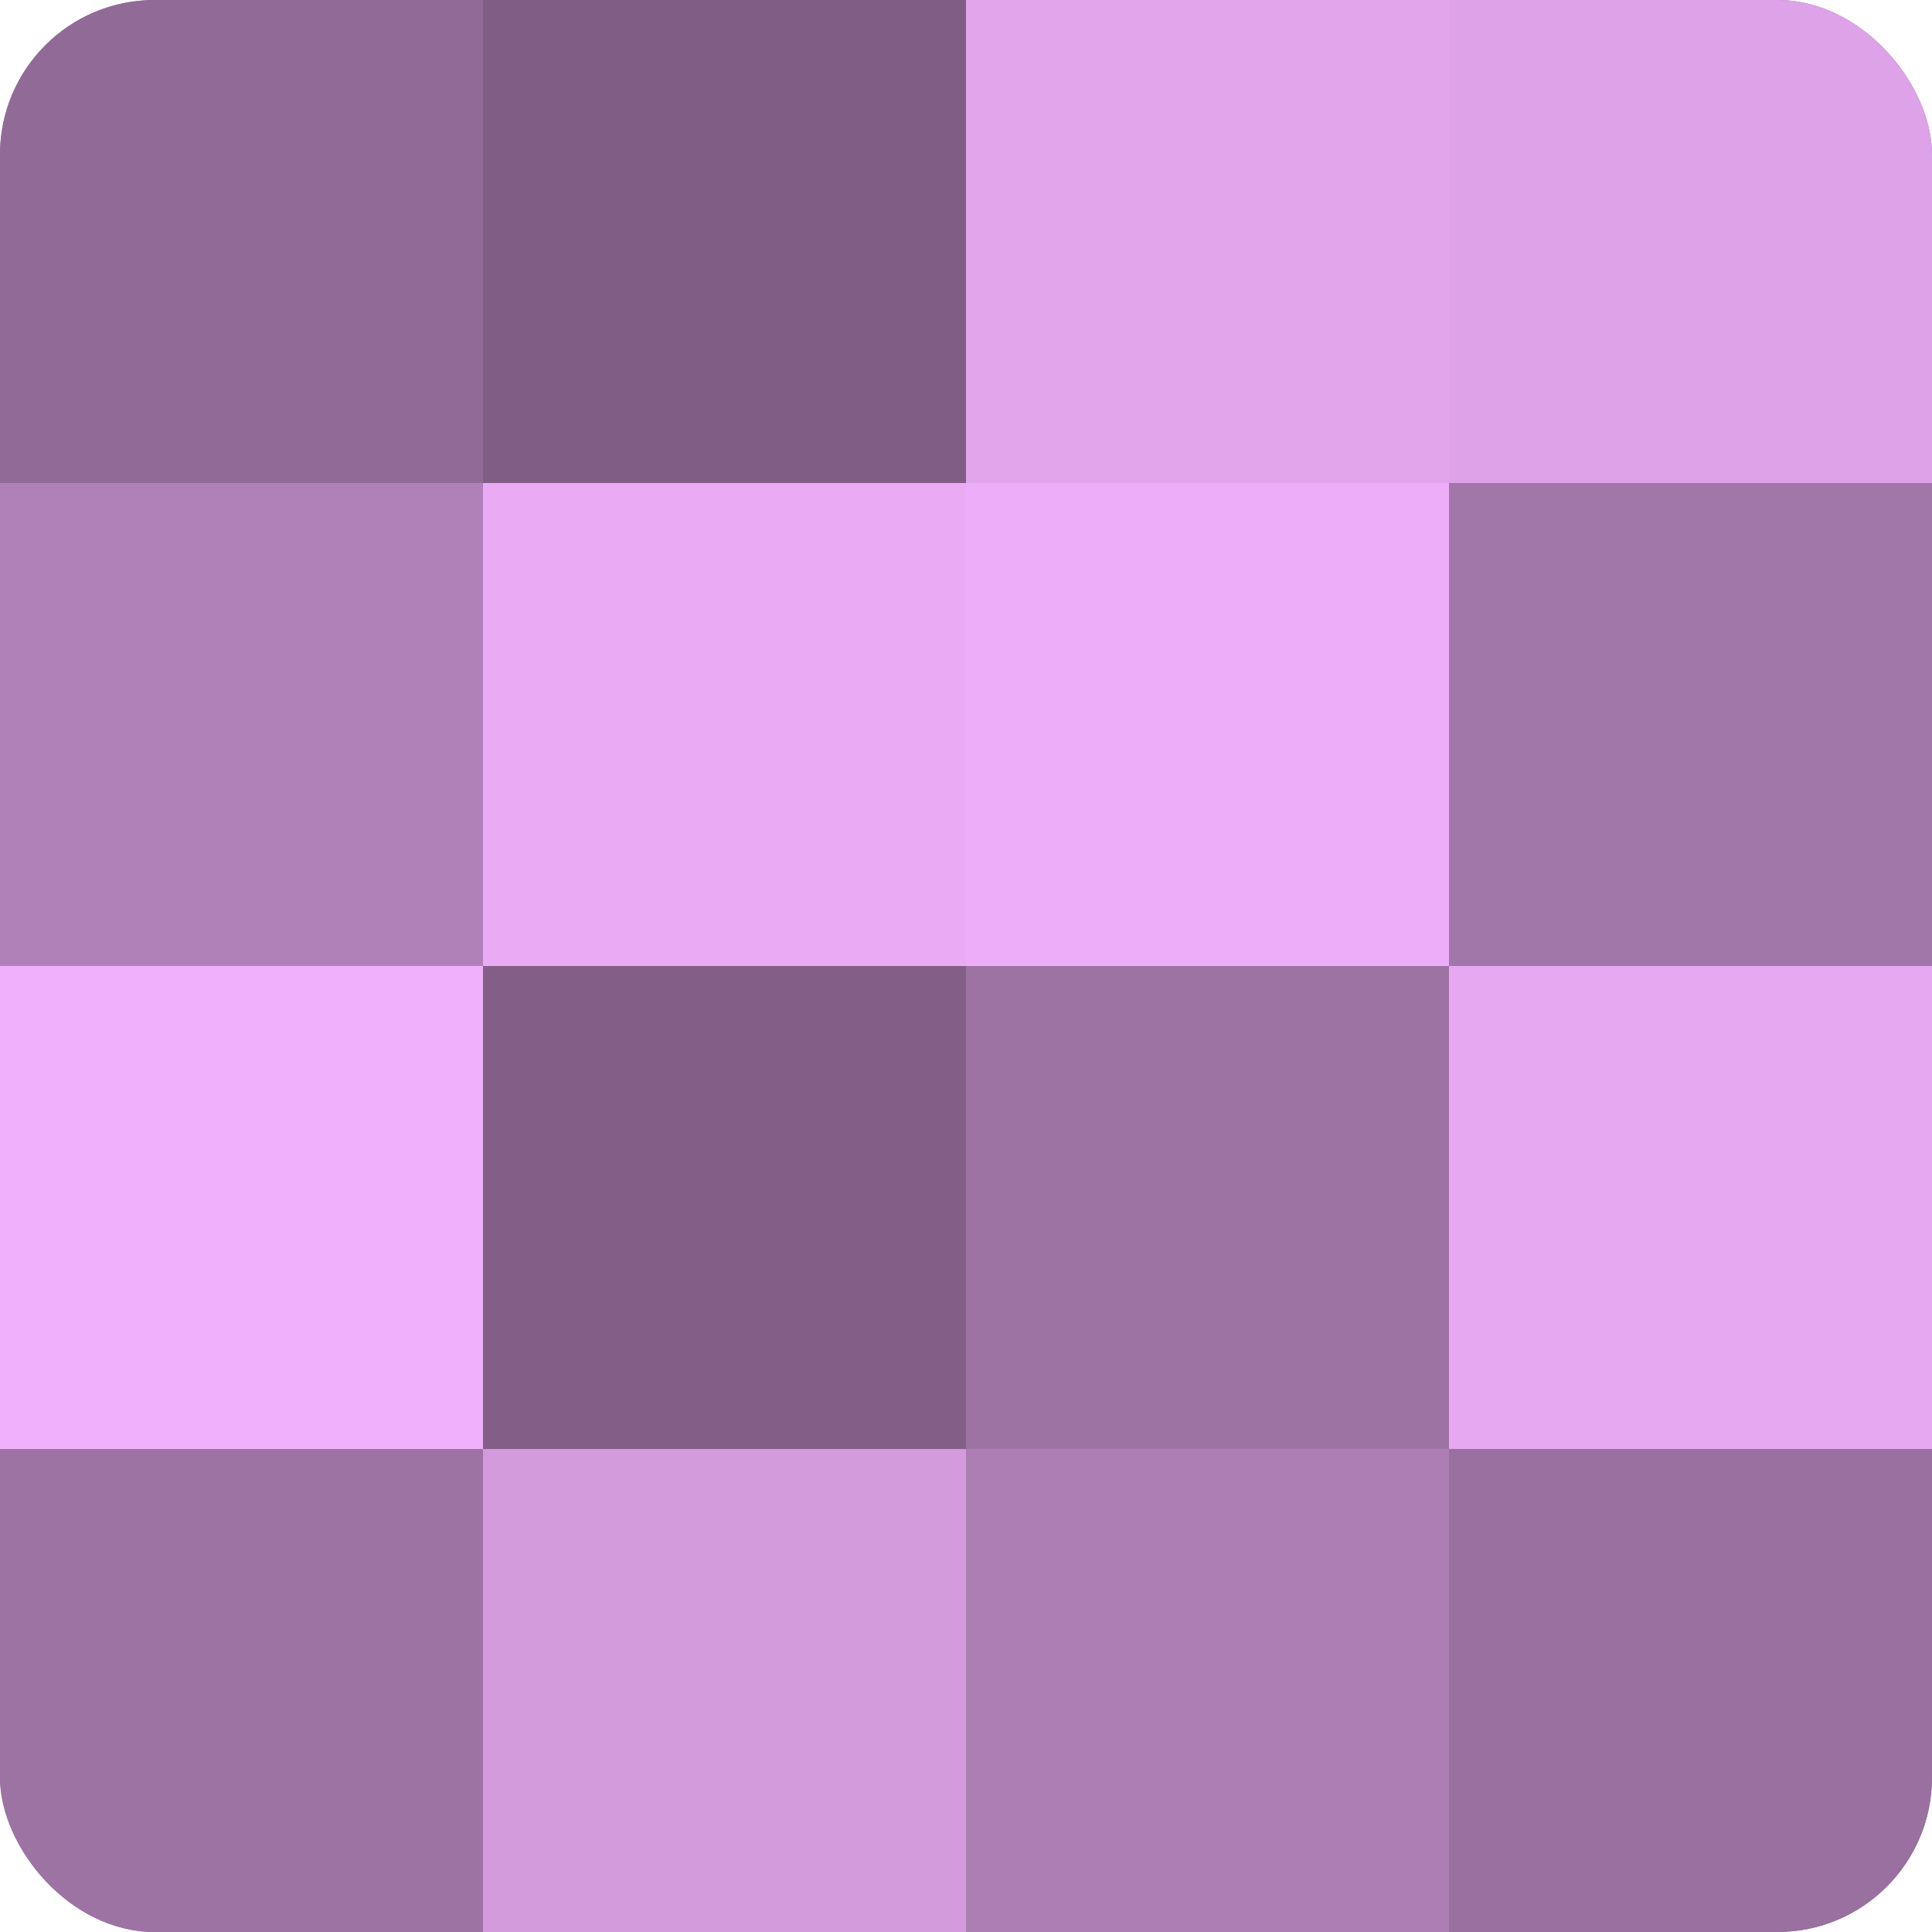
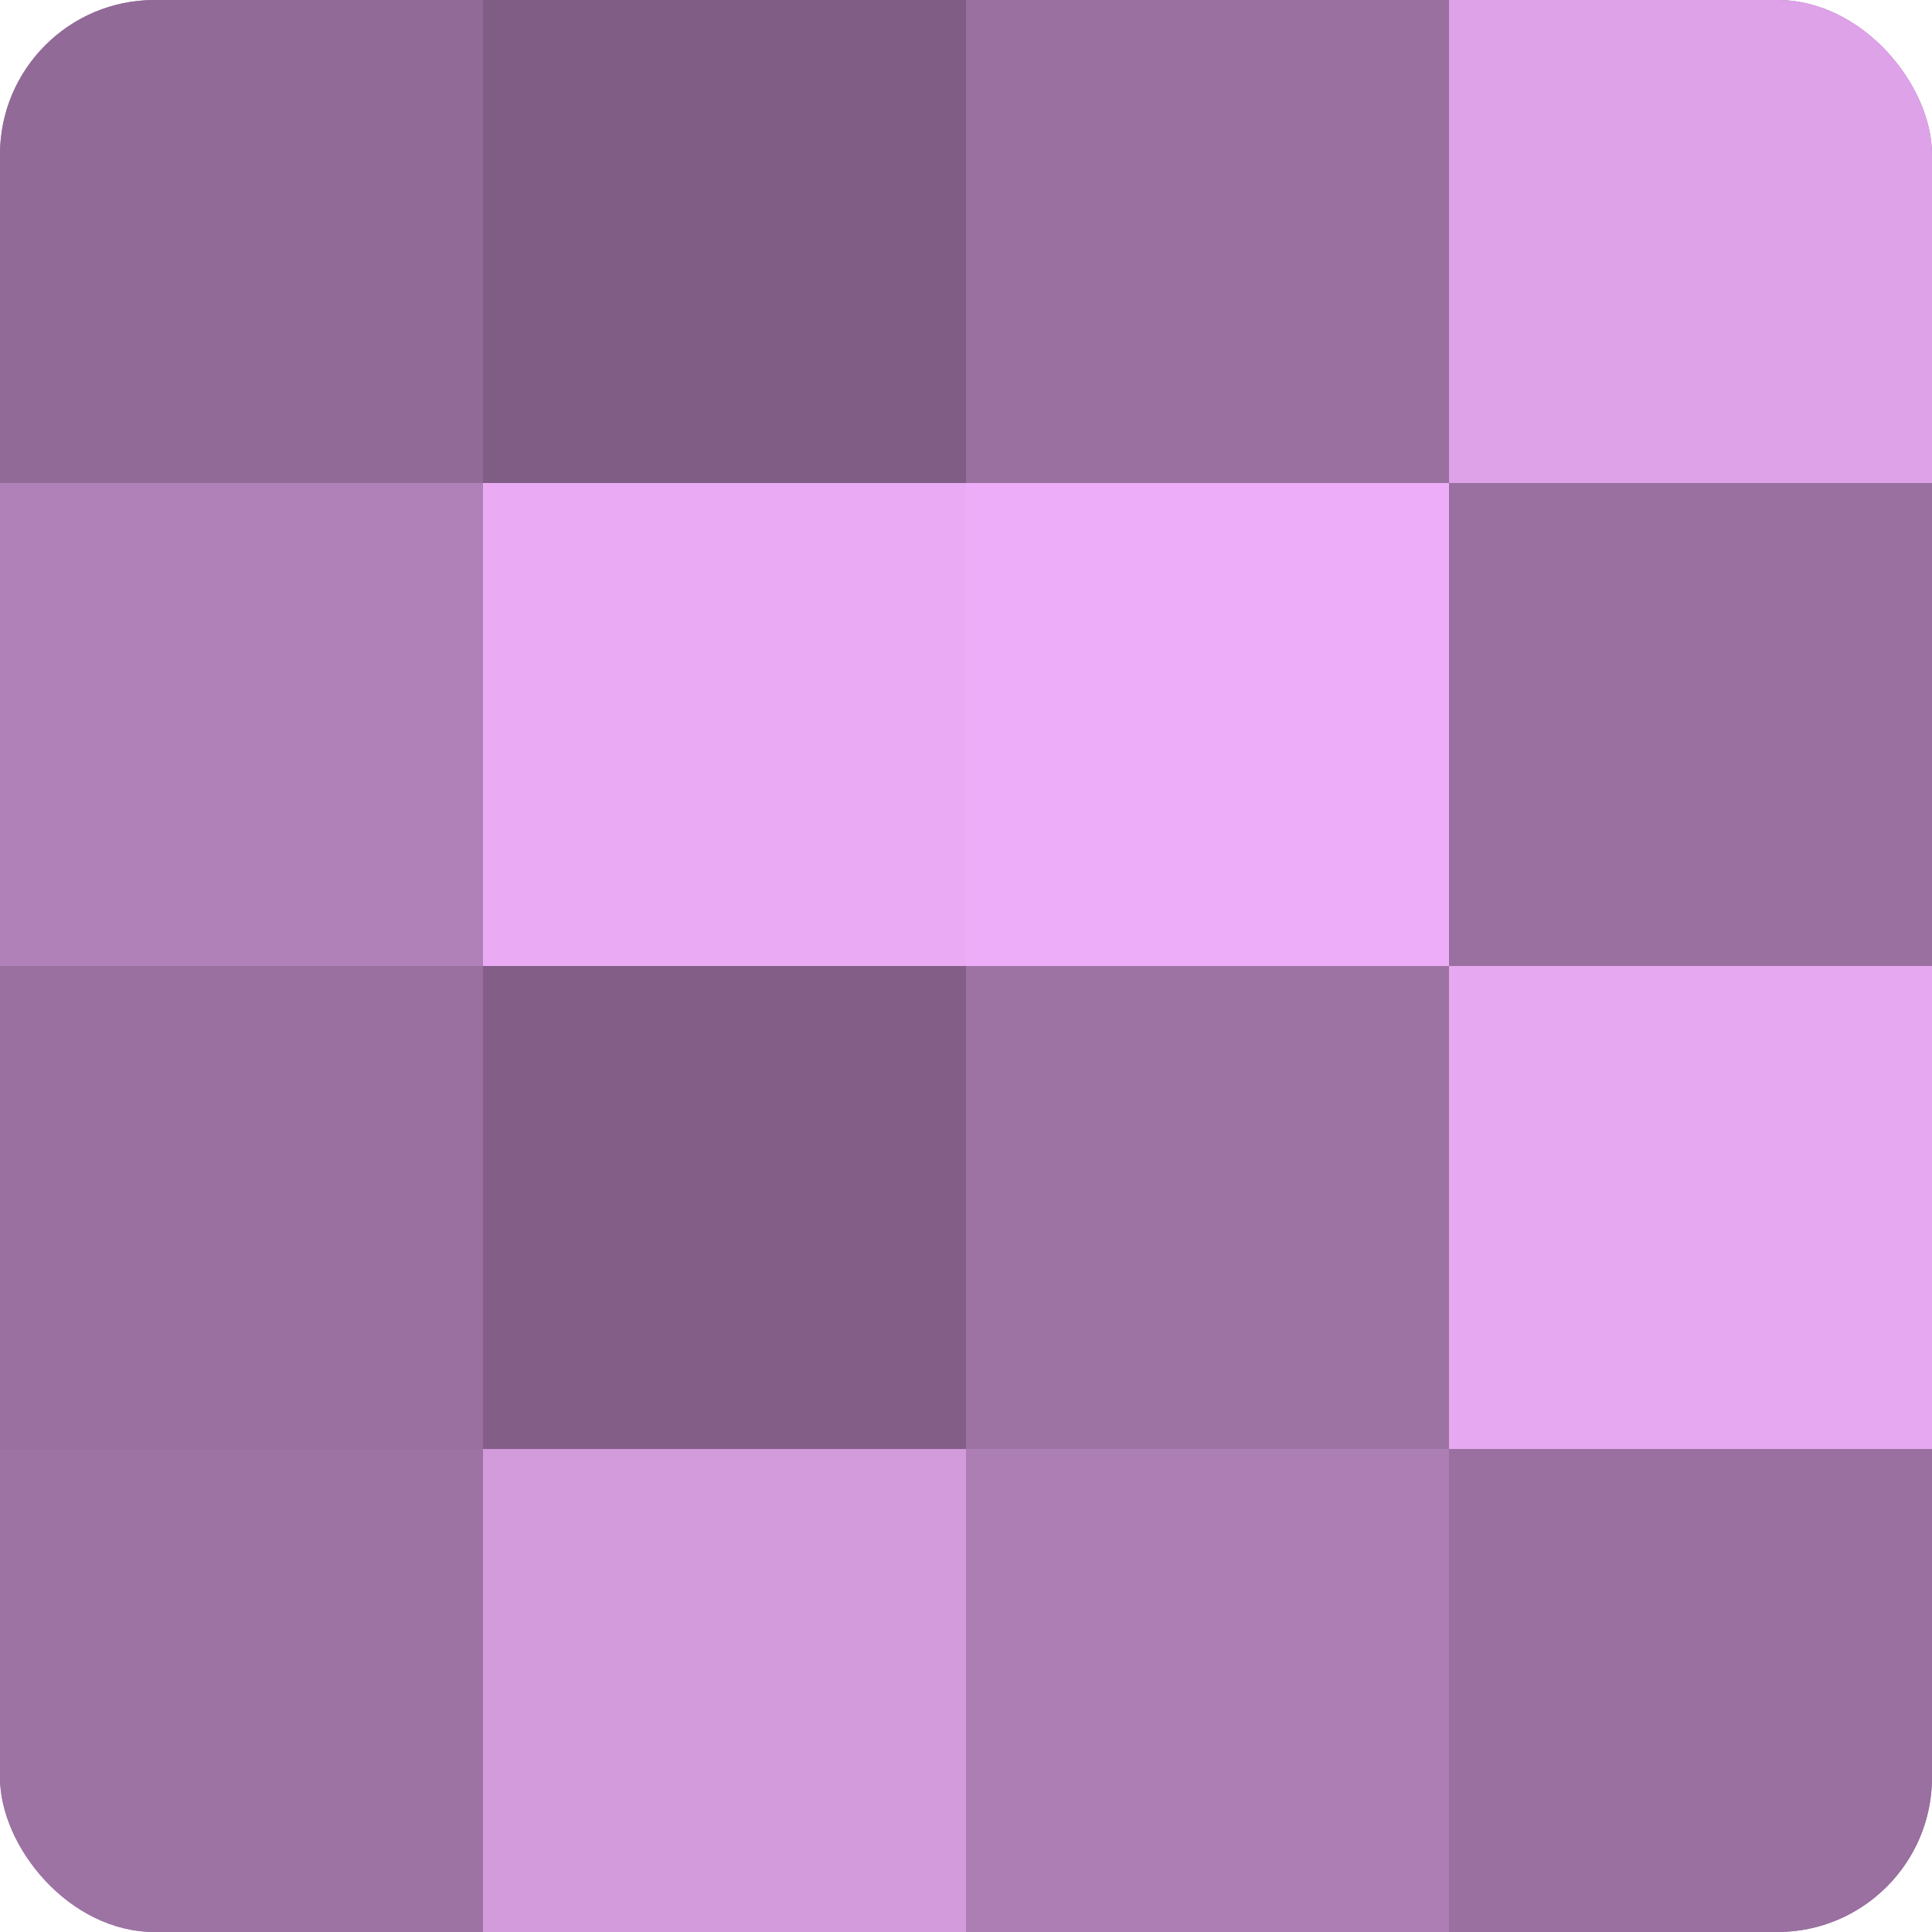
<svg xmlns="http://www.w3.org/2000/svg" width="60" height="60" viewBox="0 0 100 100" preserveAspectRatio="xMidYMid meet">
  <defs>
    <clipPath id="c" width="100" height="100">
      <rect width="100" height="100" rx="8" ry="8" />
    </clipPath>
  </defs>
  <g clip-path="url(#c)">
    <rect width="100" height="100" fill="#9970a0" />
    <rect width="25" height="25" fill="#926a98" />
    <rect y="25" width="25" height="25" fill="#b081b8" />
-     <rect y="50" width="25" height="25" fill="#f1b0fc" />
    <rect y="75" width="25" height="25" fill="#9d73a4" />
    <rect x="25" width="25" height="25" fill="#7f5d84" />
    <rect x="25" y="25" width="25" height="25" fill="#eaabf4" />
    <rect x="25" y="50" width="25" height="25" fill="#835f88" />
    <rect x="25" y="75" width="25" height="25" fill="#d39adc" />
-     <rect x="50" width="25" height="25" fill="#e2a5ec" />
    <rect x="50" y="25" width="25" height="25" fill="#eeadf8" />
    <rect x="50" y="50" width="25" height="25" fill="#9d73a4" />
    <rect x="50" y="75" width="25" height="25" fill="#ad7eb4" />
    <rect x="75" width="25" height="25" fill="#dea2e8" />
-     <rect x="75" y="25" width="25" height="25" fill="#a176a8" />
    <rect x="75" y="50" width="25" height="25" fill="#e6a8f0" />
    <rect x="75" y="75" width="25" height="25" fill="#9970a0" />
  </g>
</svg>